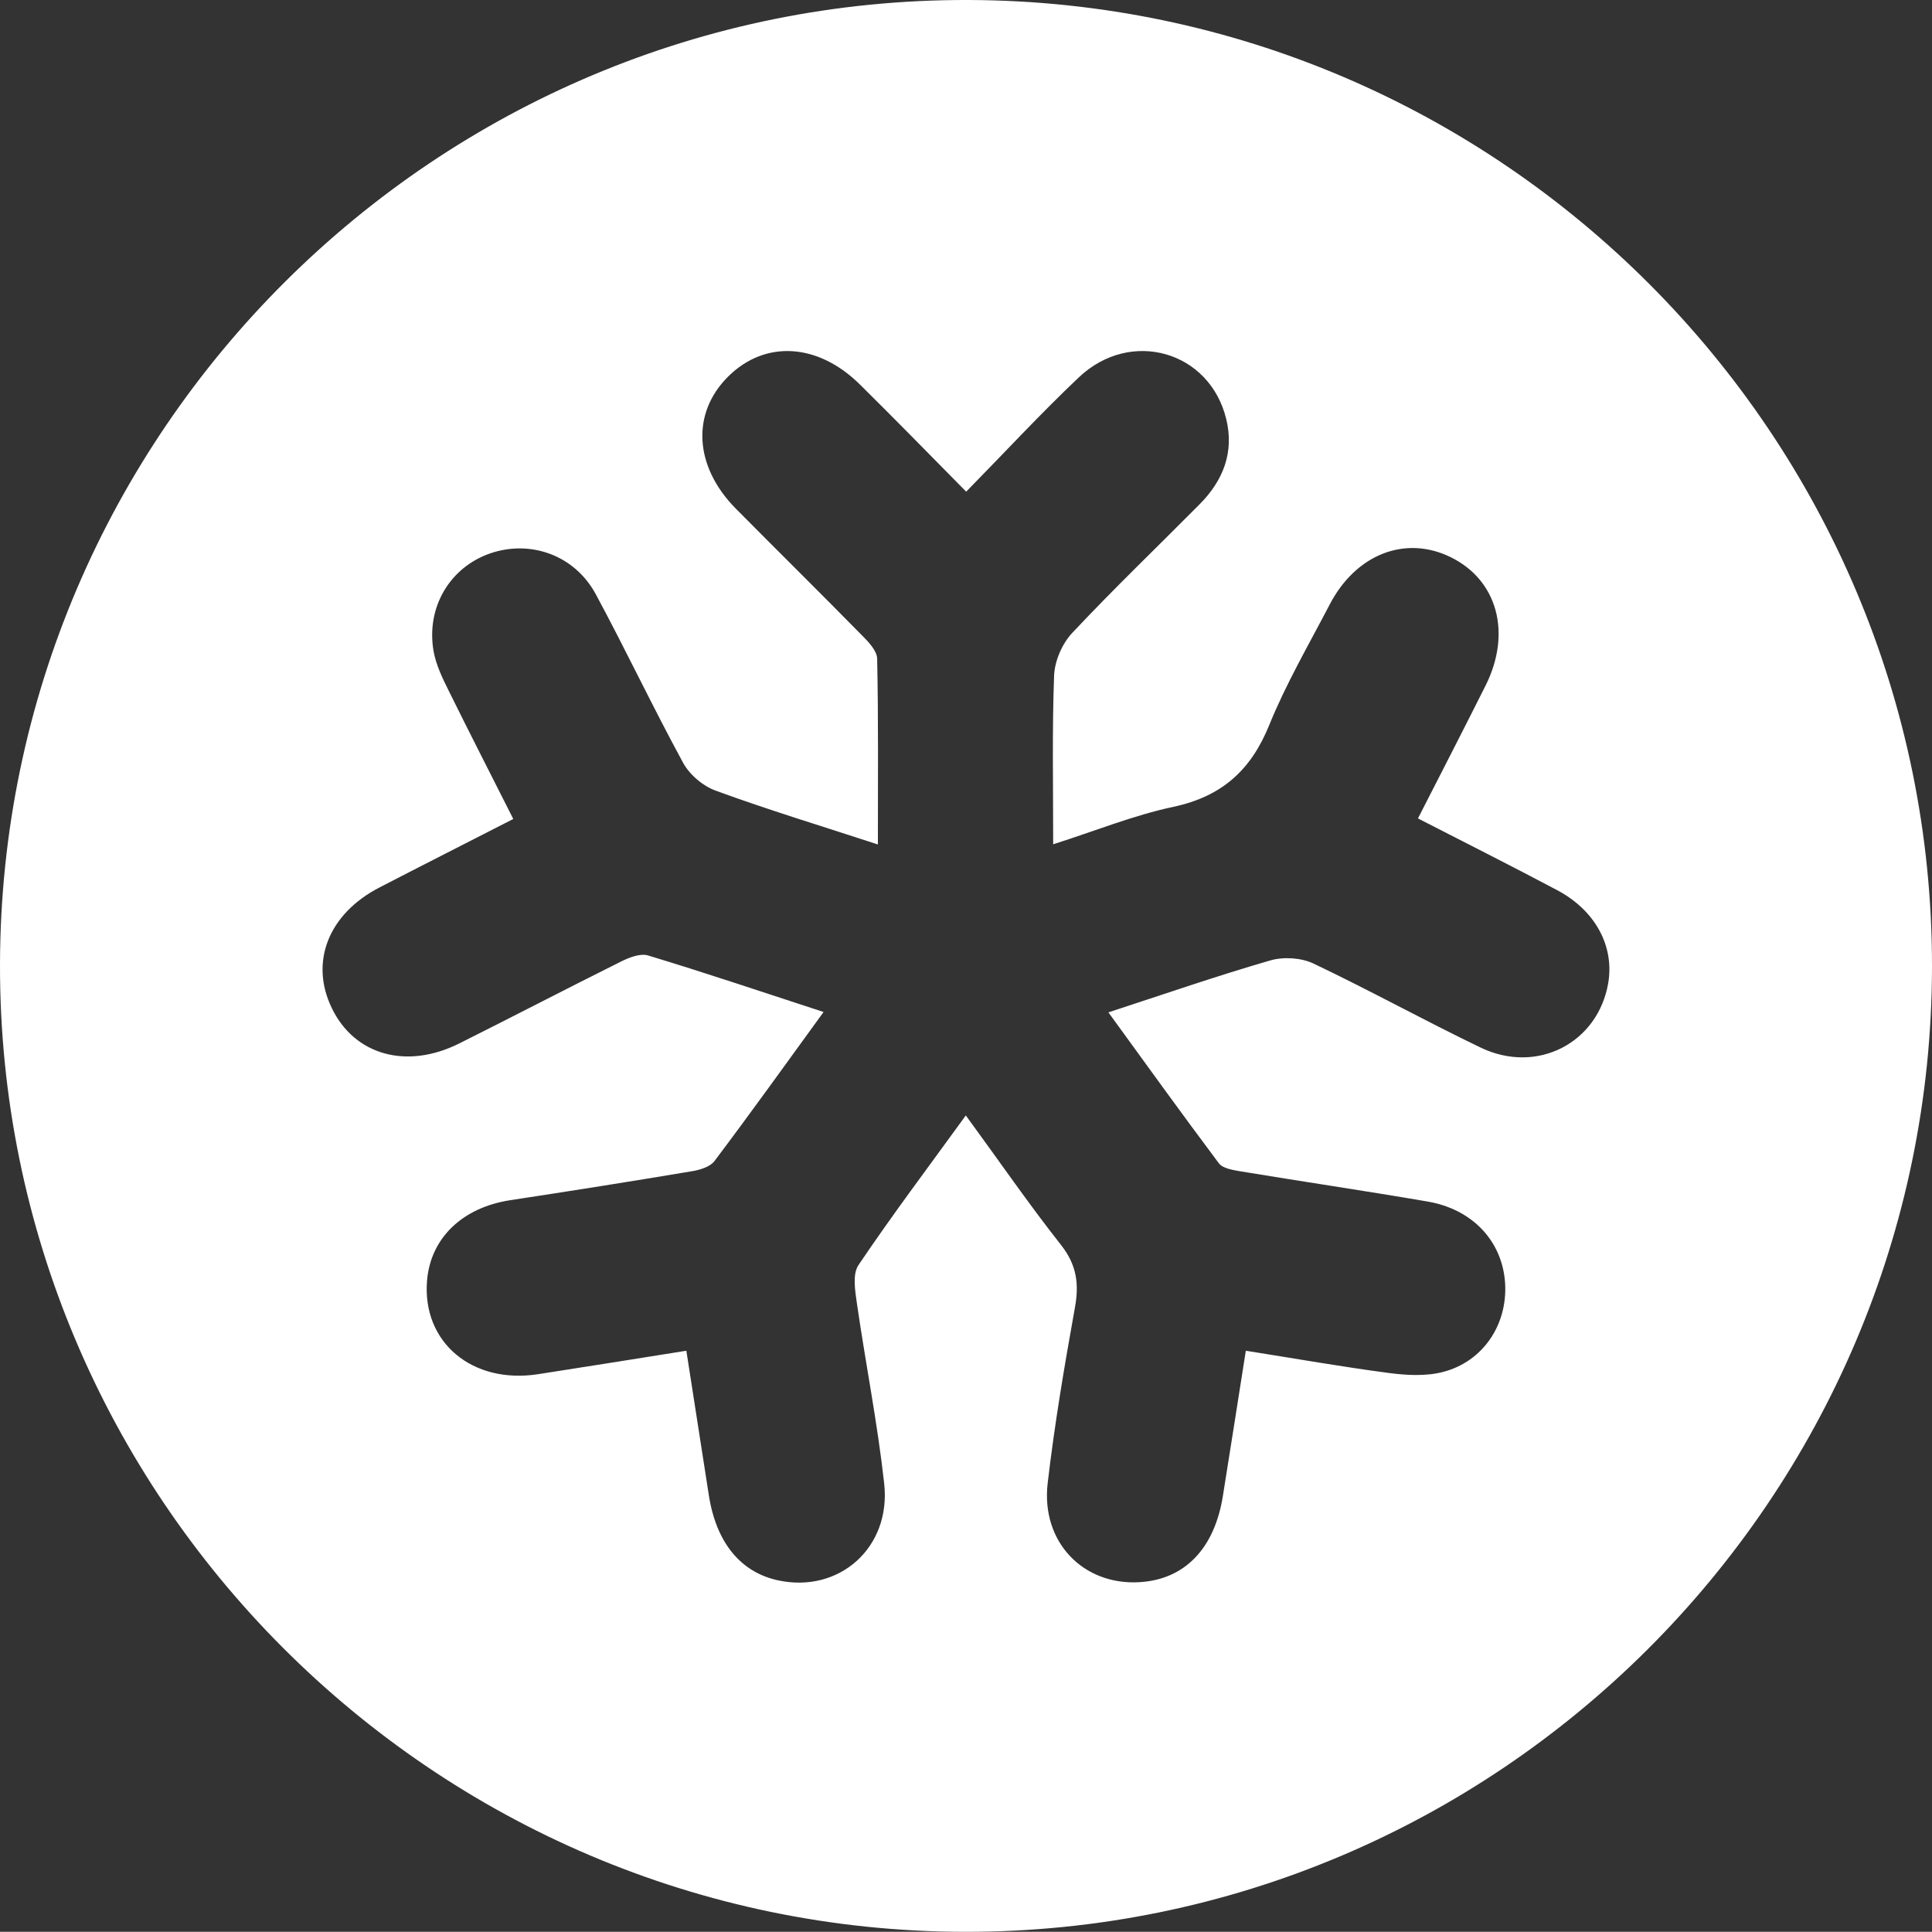
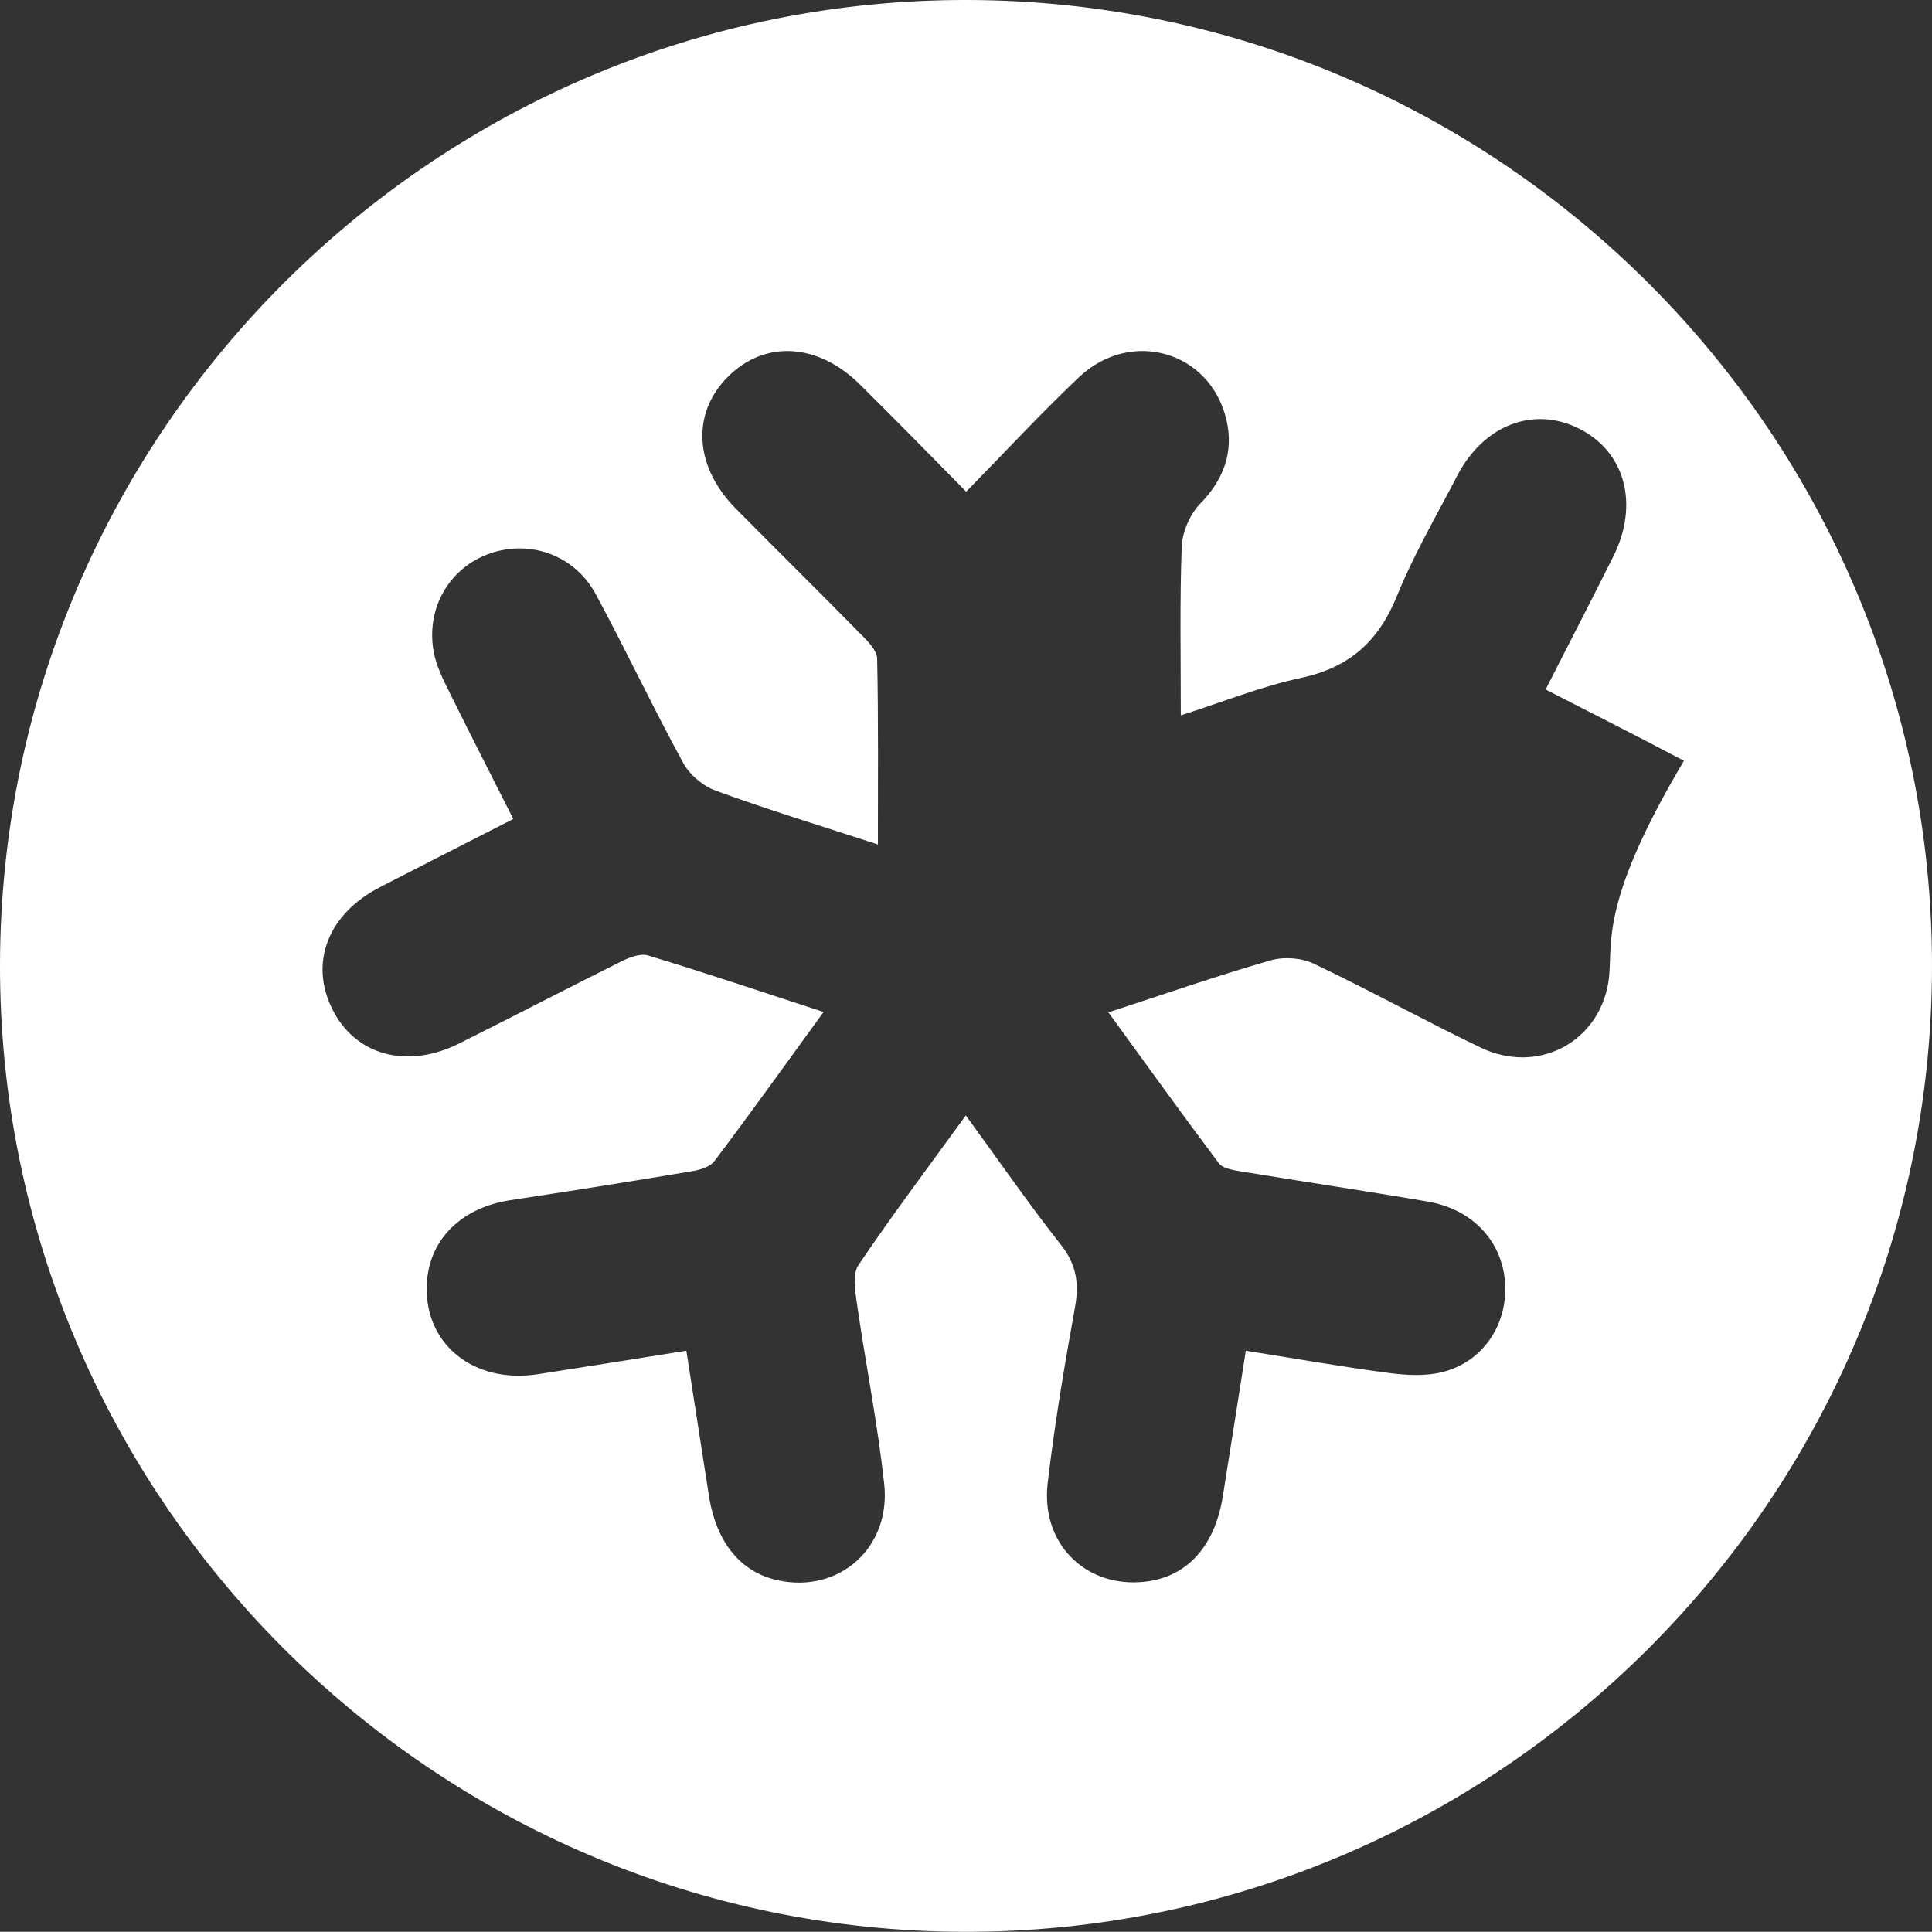
<svg xmlns="http://www.w3.org/2000/svg" version="1.1" id="Laag_1" x="0px" y="0px" viewBox="0 0 104.6 104.59" style="enable-background:new 0 0 104.6 104.59;" xml:space="preserve">
  <rect x="0" y="0" width="104.6" height="104.59" fill="#333333" stroke="none" />
  <style type="text/css">
	.st0{fill:#fff;}
	.st1{fill:url(#SVGID_1_);}
	.st2{fill:url(#SVGID_00000122709274088140226080000000903821950124704142_);}
	.st3{fill:#fff;}
</style>
  <g>
-     <path class="st3" d="M52.44,0C23.63-0.09,0.07,23.35,0,52.19c-0.07,28.8,23.41,52.36,52.24,52.4   c28.82,0.04,52.34-23.44,52.36-52.27C104.62,23.55,81.23,0.09,52.44,0z M87.07,53.23c-0.56,3.24-3.85,4.95-6.9,3.49   c-3.04-1.46-6-3.1-9.05-4.55c-0.67-0.32-1.63-0.38-2.35-0.17c-2.87,0.83-5.7,1.81-8.76,2.81c2.07,2.85,4,5.53,5.98,8.17   c0.2,0.27,0.73,0.36,1.13,0.43c3.38,0.56,6.78,1.06,10.16,1.64c2.47,0.42,4.08,2.18,4.21,4.46c0.12,2.22-1.2,4.21-3.37,4.77   c-0.93,0.24-1.99,0.18-2.96,0.05c-2.5-0.33-4.99-0.77-7.71-1.2c-0.42,2.69-0.83,5.27-1.24,7.85c-0.45,2.86-2.07,4.54-4.52,4.68   c-3.04,0.18-5.33-2.17-4.97-5.34c0.37-3.19,0.91-6.37,1.48-9.54c0.23-1.28,0.09-2.3-0.75-3.37c-1.75-2.22-3.36-4.56-5.16-7.02   c-2.03,2.8-3.99,5.4-5.81,8.1c-0.34,0.5-0.18,1.42-0.08,2.12c0.47,3.24,1.11,6.45,1.47,9.7c0.39,3.48-2.44,5.97-5.75,5.25   c-2.03-0.44-3.34-2.05-3.74-4.59c-0.4-2.55-0.79-5.1-1.22-7.84c-2.75,0.44-5.39,0.86-8.03,1.27c-3.57,0.55-6.28-1.73-6.01-5.06   c0.19-2.31,1.91-3.96,4.5-4.36c3.29-0.5,6.57-1.02,9.85-1.57c0.43-0.07,0.99-0.24,1.22-0.56c1.96-2.6,3.85-5.24,5.9-8.06   c-3.31-1.08-6.39-2.12-9.5-3.06c-0.42-0.13-1.03,0.11-1.47,0.33c-2.93,1.46-5.83,2.97-8.75,4.43c-2.85,1.43-5.67,0.64-6.9-1.9   c-1.22-2.5-0.19-5.12,2.59-6.55c2.34-1.21,4.69-2.4,7.23-3.7c-1.18-2.34-2.35-4.62-3.48-6.91c-0.35-0.7-0.71-1.44-0.84-2.2   c-0.4-2.37,0.9-4.52,3.07-5.27c2.19-0.75,4.57,0.1,5.71,2.2c1.63,3.02,3.09,6.12,4.73,9.13c0.35,0.65,1.08,1.27,1.78,1.52   c2.81,1.03,5.68,1.9,8.77,2.91c0-3.47,0.03-6.77-0.04-10.06c-0.01-0.43-0.47-0.91-0.82-1.26c-2.26-2.3-4.55-4.56-6.82-6.85   c-2.27-2.29-2.43-5.17-0.43-7.16c2-1.99,4.87-1.83,7.16,0.45c1.87,1.85,3.71,3.73,5.73,5.78c2.11-2.15,4.04-4.24,6.1-6.19   c2.81-2.66,7.09-1.42,7.98,2.26c0.44,1.8-0.17,3.33-1.44,4.61c-2.31,2.33-4.67,4.59-6.91,6.98c-0.54,0.58-0.94,1.51-0.97,2.3   c-0.11,2.95-0.05,5.91-0.05,9.13c2.27-0.72,4.35-1.57,6.52-2.03c2.61-0.56,4.19-1.98,5.18-4.43c0.91-2.24,2.14-4.35,3.26-6.5   c1.42-2.75,4.12-3.8,6.59-2.57c2.51,1.25,3.28,4.1,1.86,6.94c-1.18,2.35-2.38,4.69-3.66,7.19c2.55,1.31,5.04,2.56,7.49,3.86   C86.37,49.27,87.41,51.22,87.07,53.23z" />
+     <path class="st3" d="M52.44,0C23.63-0.09,0.07,23.35,0,52.19c-0.07,28.8,23.41,52.36,52.24,52.4   c28.82,0.04,52.34-23.44,52.36-52.27C104.62,23.55,81.23,0.09,52.44,0z M87.07,53.23c-0.56,3.24-3.85,4.95-6.9,3.49   c-3.04-1.46-6-3.1-9.05-4.55c-0.67-0.32-1.63-0.38-2.35-0.17c-2.87,0.83-5.7,1.81-8.76,2.81c2.07,2.85,4,5.53,5.98,8.17   c0.2,0.27,0.73,0.36,1.13,0.43c3.38,0.56,6.78,1.06,10.16,1.64c2.47,0.42,4.08,2.18,4.21,4.46c0.12,2.22-1.2,4.21-3.37,4.77   c-0.93,0.24-1.99,0.18-2.96,0.05c-2.5-0.33-4.99-0.77-7.71-1.2c-0.42,2.69-0.83,5.27-1.24,7.85c-0.45,2.86-2.07,4.54-4.52,4.68   c-3.04,0.18-5.33-2.17-4.97-5.34c0.37-3.19,0.91-6.37,1.48-9.54c0.23-1.28,0.09-2.3-0.75-3.37c-1.75-2.22-3.36-4.56-5.16-7.02   c-2.03,2.8-3.99,5.4-5.81,8.1c-0.34,0.5-0.18,1.42-0.08,2.12c0.47,3.24,1.11,6.45,1.47,9.7c0.39,3.48-2.44,5.97-5.75,5.25   c-2.03-0.44-3.34-2.05-3.74-4.59c-0.4-2.55-0.79-5.1-1.22-7.84c-2.75,0.44-5.39,0.86-8.03,1.27c-3.57,0.55-6.28-1.73-6.01-5.06   c0.19-2.31,1.91-3.96,4.5-4.36c3.29-0.5,6.57-1.02,9.85-1.57c0.43-0.07,0.99-0.24,1.22-0.56c1.96-2.6,3.85-5.24,5.9-8.06   c-3.31-1.08-6.39-2.12-9.5-3.06c-0.42-0.13-1.03,0.11-1.47,0.33c-2.93,1.46-5.83,2.97-8.75,4.43c-2.85,1.43-5.67,0.64-6.9-1.9   c-1.22-2.5-0.19-5.12,2.59-6.55c2.34-1.21,4.69-2.4,7.23-3.7c-1.18-2.34-2.35-4.62-3.48-6.91c-0.35-0.7-0.71-1.44-0.84-2.2   c-0.4-2.37,0.9-4.52,3.07-5.27c2.19-0.75,4.57,0.1,5.71,2.2c1.63,3.02,3.09,6.12,4.73,9.13c0.35,0.65,1.08,1.27,1.78,1.52   c2.81,1.03,5.68,1.9,8.77,2.91c0-3.47,0.03-6.77-0.04-10.06c-0.01-0.43-0.47-0.91-0.82-1.26c-2.26-2.3-4.55-4.56-6.82-6.85   c-2.27-2.29-2.43-5.17-0.43-7.16c2-1.99,4.87-1.83,7.16,0.45c1.87,1.85,3.71,3.73,5.73,5.78c2.11-2.15,4.04-4.24,6.1-6.19   c2.81-2.66,7.09-1.42,7.98,2.26c0.44,1.8-0.17,3.33-1.44,4.61c-0.54,0.58-0.94,1.51-0.97,2.3   c-0.11,2.95-0.05,5.91-0.05,9.13c2.27-0.72,4.35-1.57,6.52-2.03c2.61-0.56,4.19-1.98,5.18-4.43c0.91-2.24,2.14-4.35,3.26-6.5   c1.42-2.75,4.12-3.8,6.59-2.57c2.51,1.25,3.28,4.1,1.86,6.94c-1.18,2.35-2.38,4.69-3.66,7.19c2.55,1.31,5.04,2.56,7.49,3.86   C86.37,49.27,87.41,51.22,87.07,53.23z" />
  </g>
</svg>